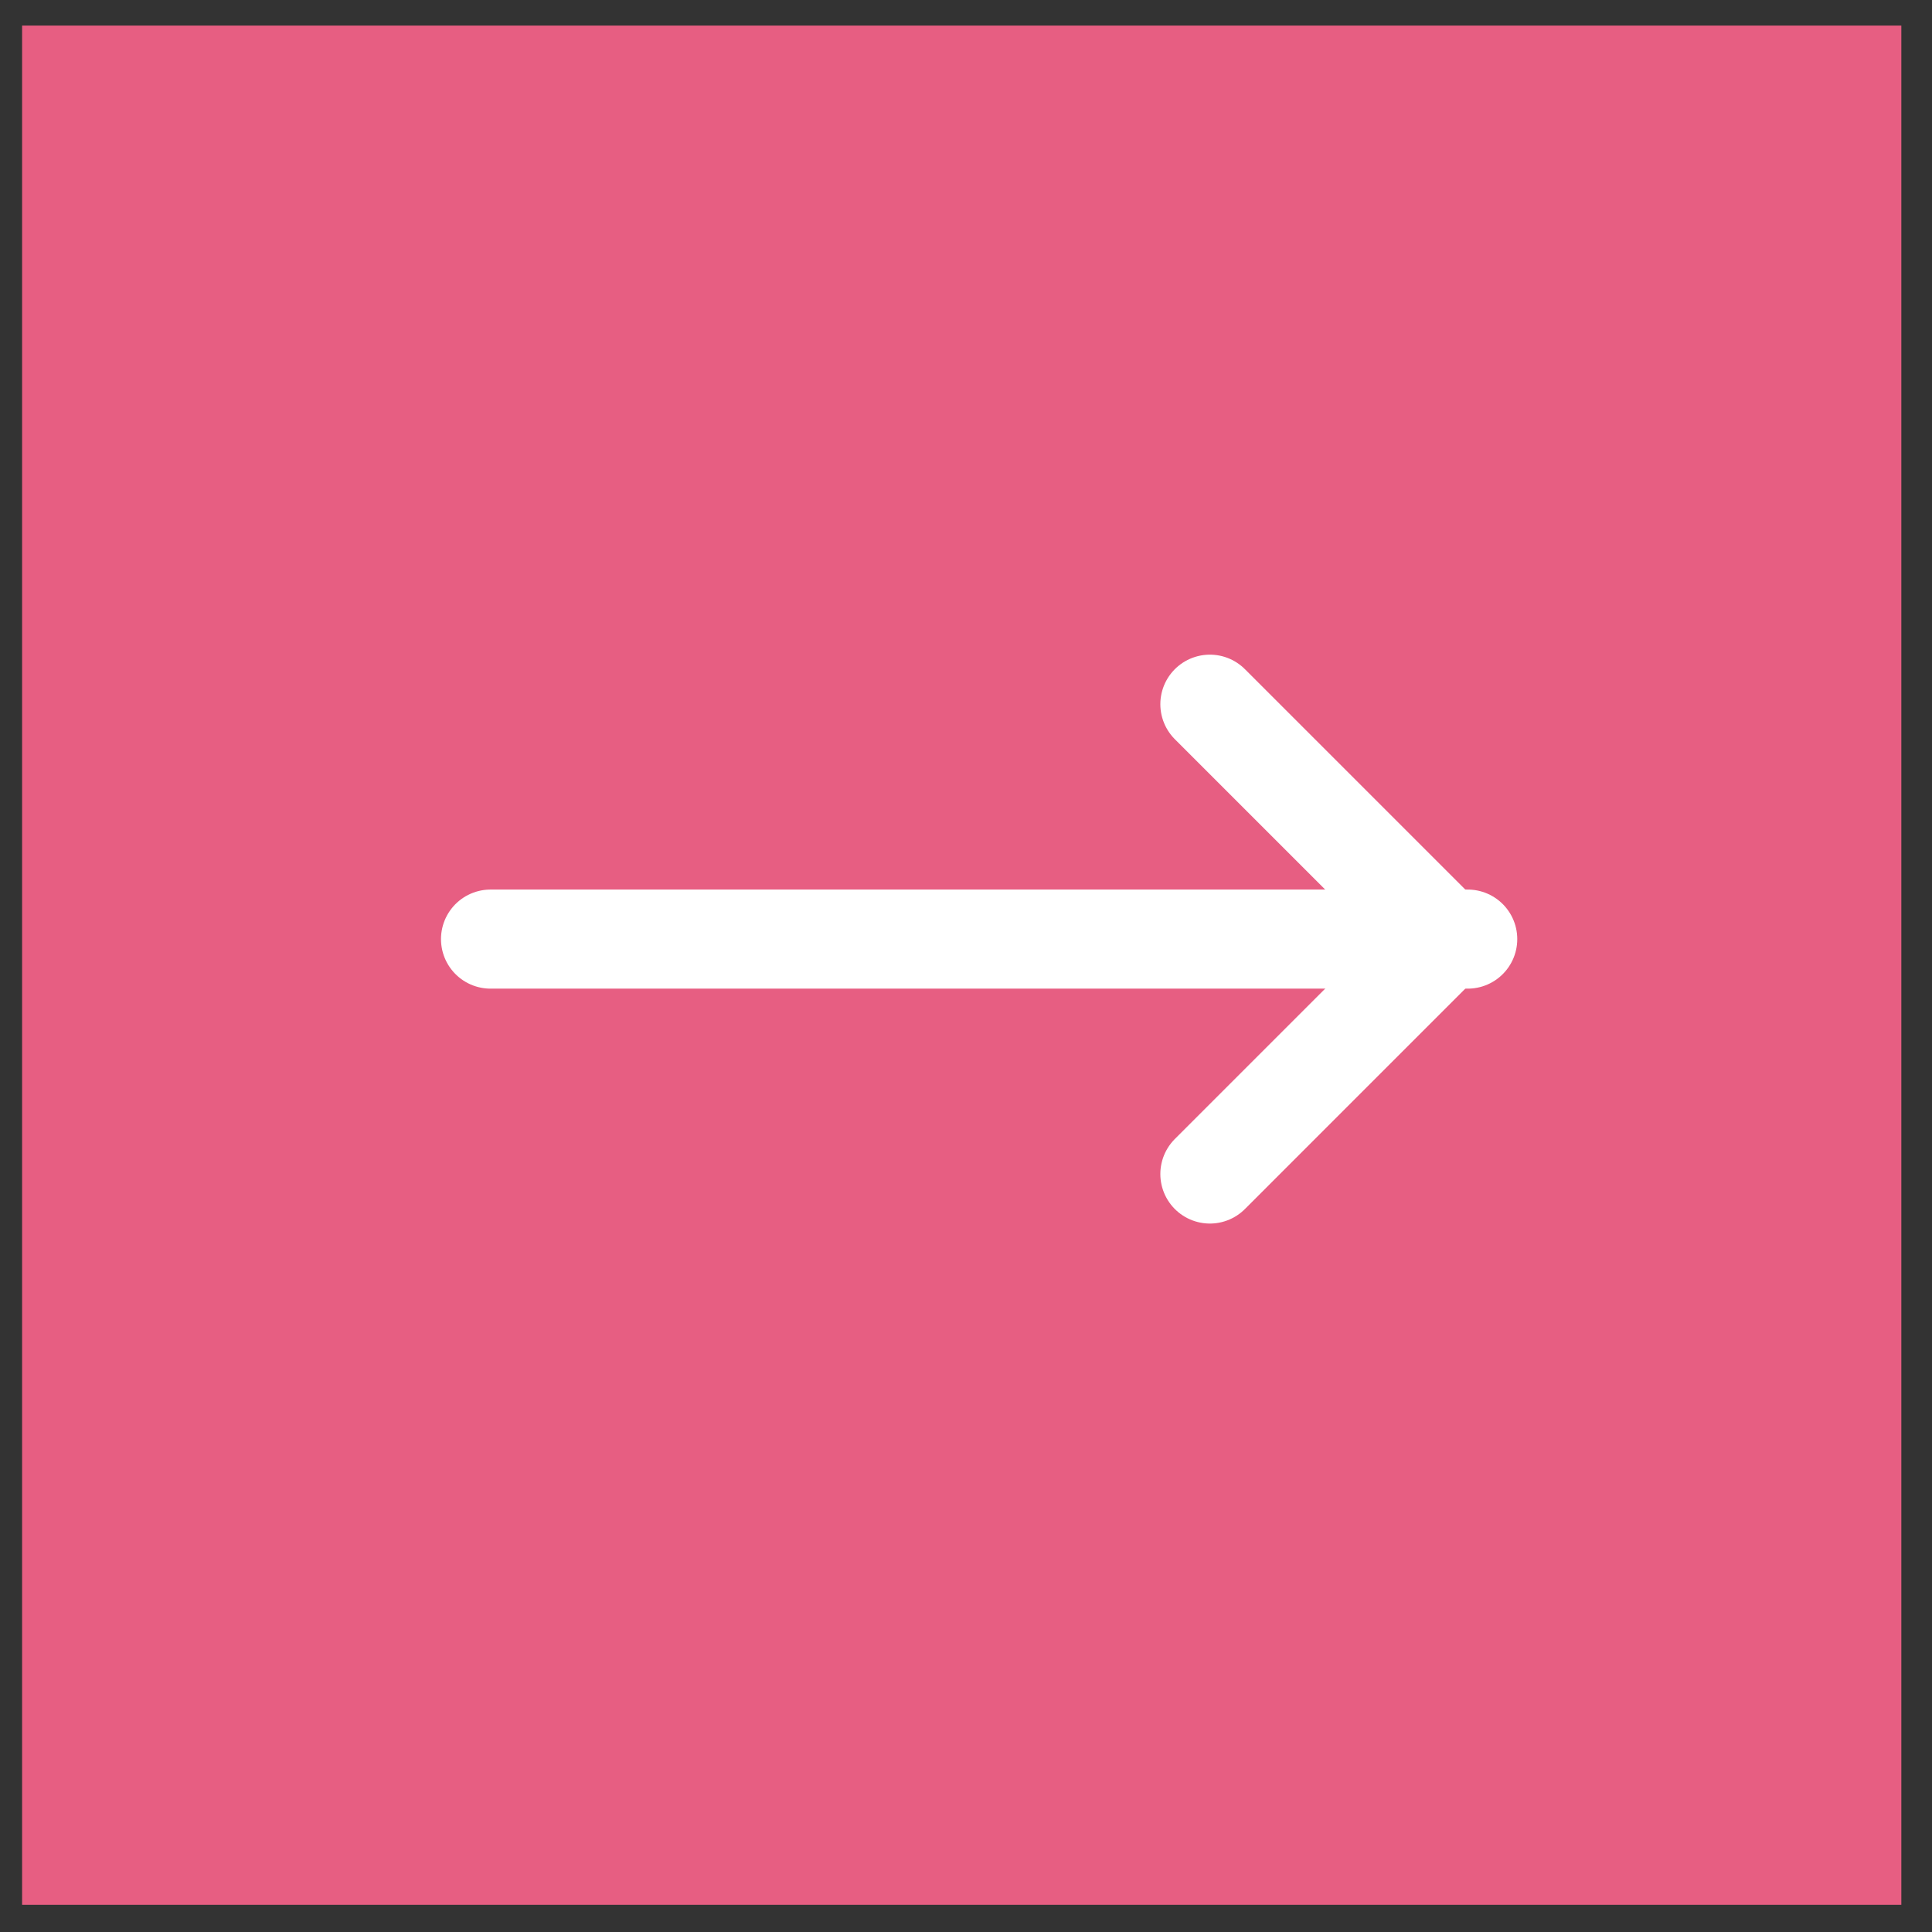
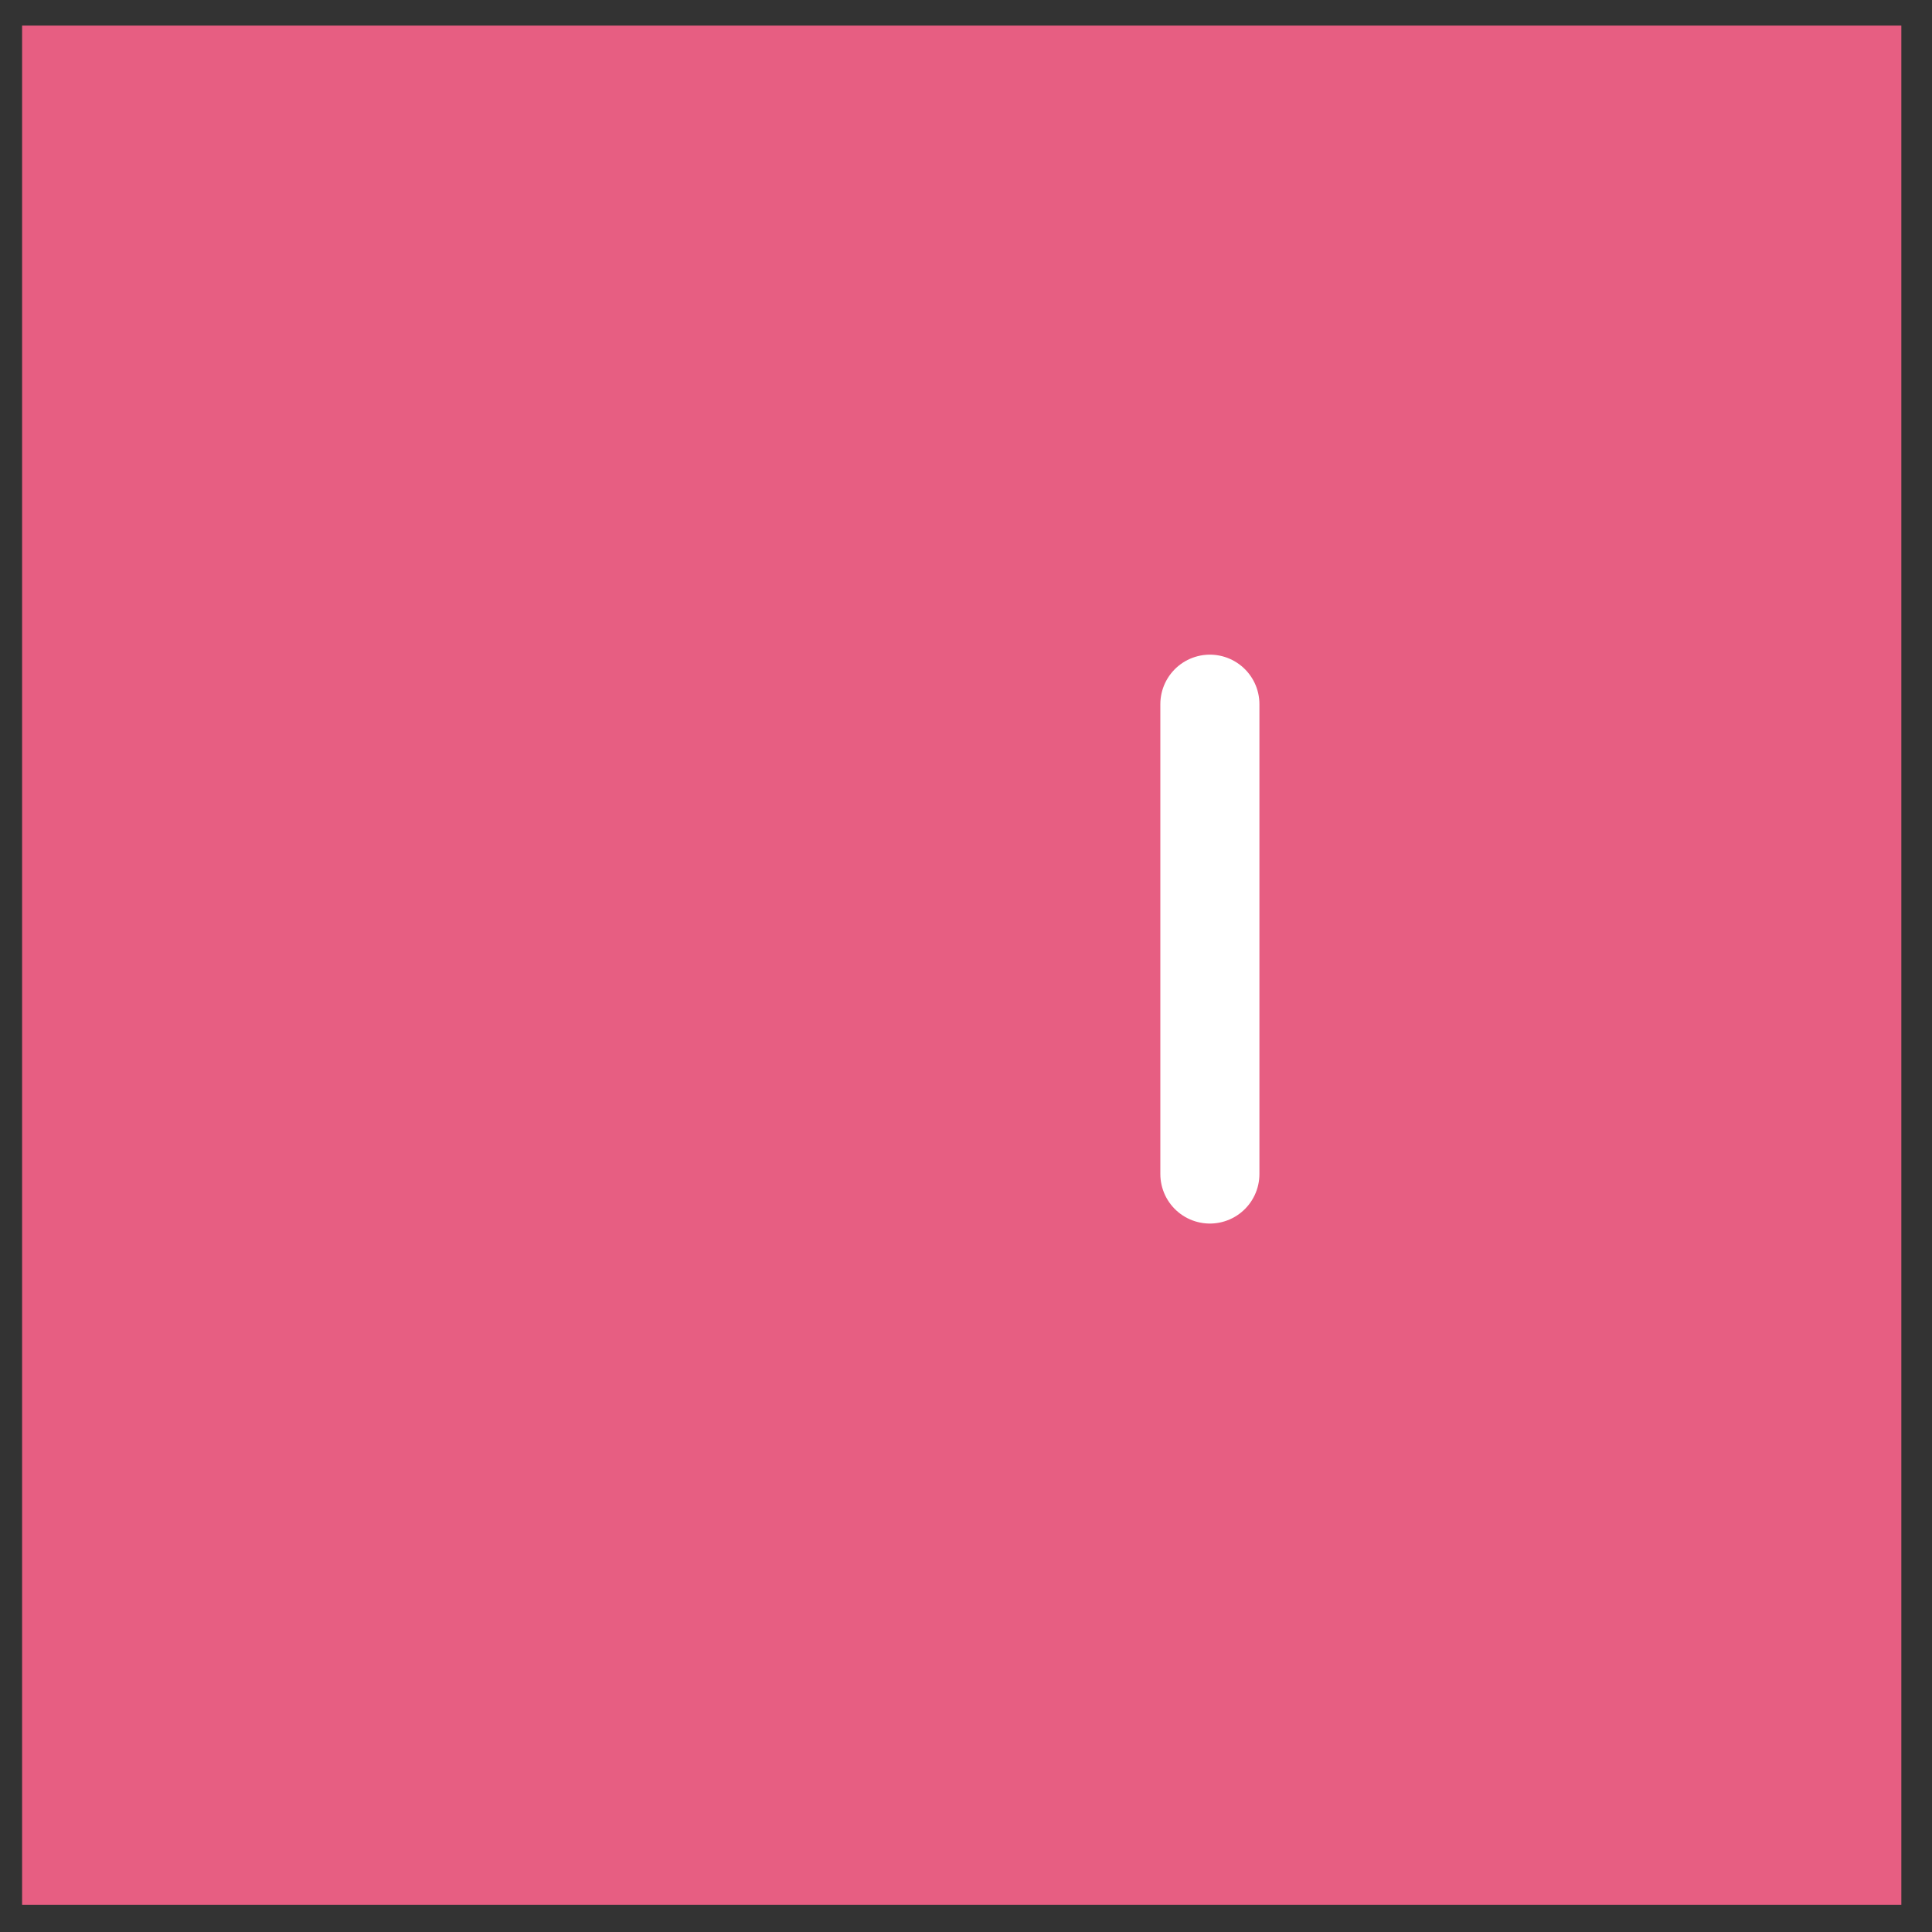
<svg xmlns="http://www.w3.org/2000/svg" width="39" height="39" viewBox="0 0 39 39" fill="none">
  <rect x="0" y="0" width="39" height="39" fill="#333333" stroke="none" />
  <rect x="0.446" y="0.516" width="37.935" height="37.935" fill="#E75E82" />
  <path d="M9.902 18.957H29.628H9.902Z" fill="#E75E82" />
-   <path d="M9.902 18.957H29.628" stroke="white" stroke-width="2" stroke-linecap="round" stroke-linejoin="round" />
-   <path d="M24.423 23.699L29.165 18.957L24.423 14.215" stroke="white" stroke-width="2" stroke-linecap="round" stroke-linejoin="round" />
+   <path d="M24.423 23.699L24.423 14.215" stroke="white" stroke-width="2" stroke-linecap="round" stroke-linejoin="round" />
</svg>